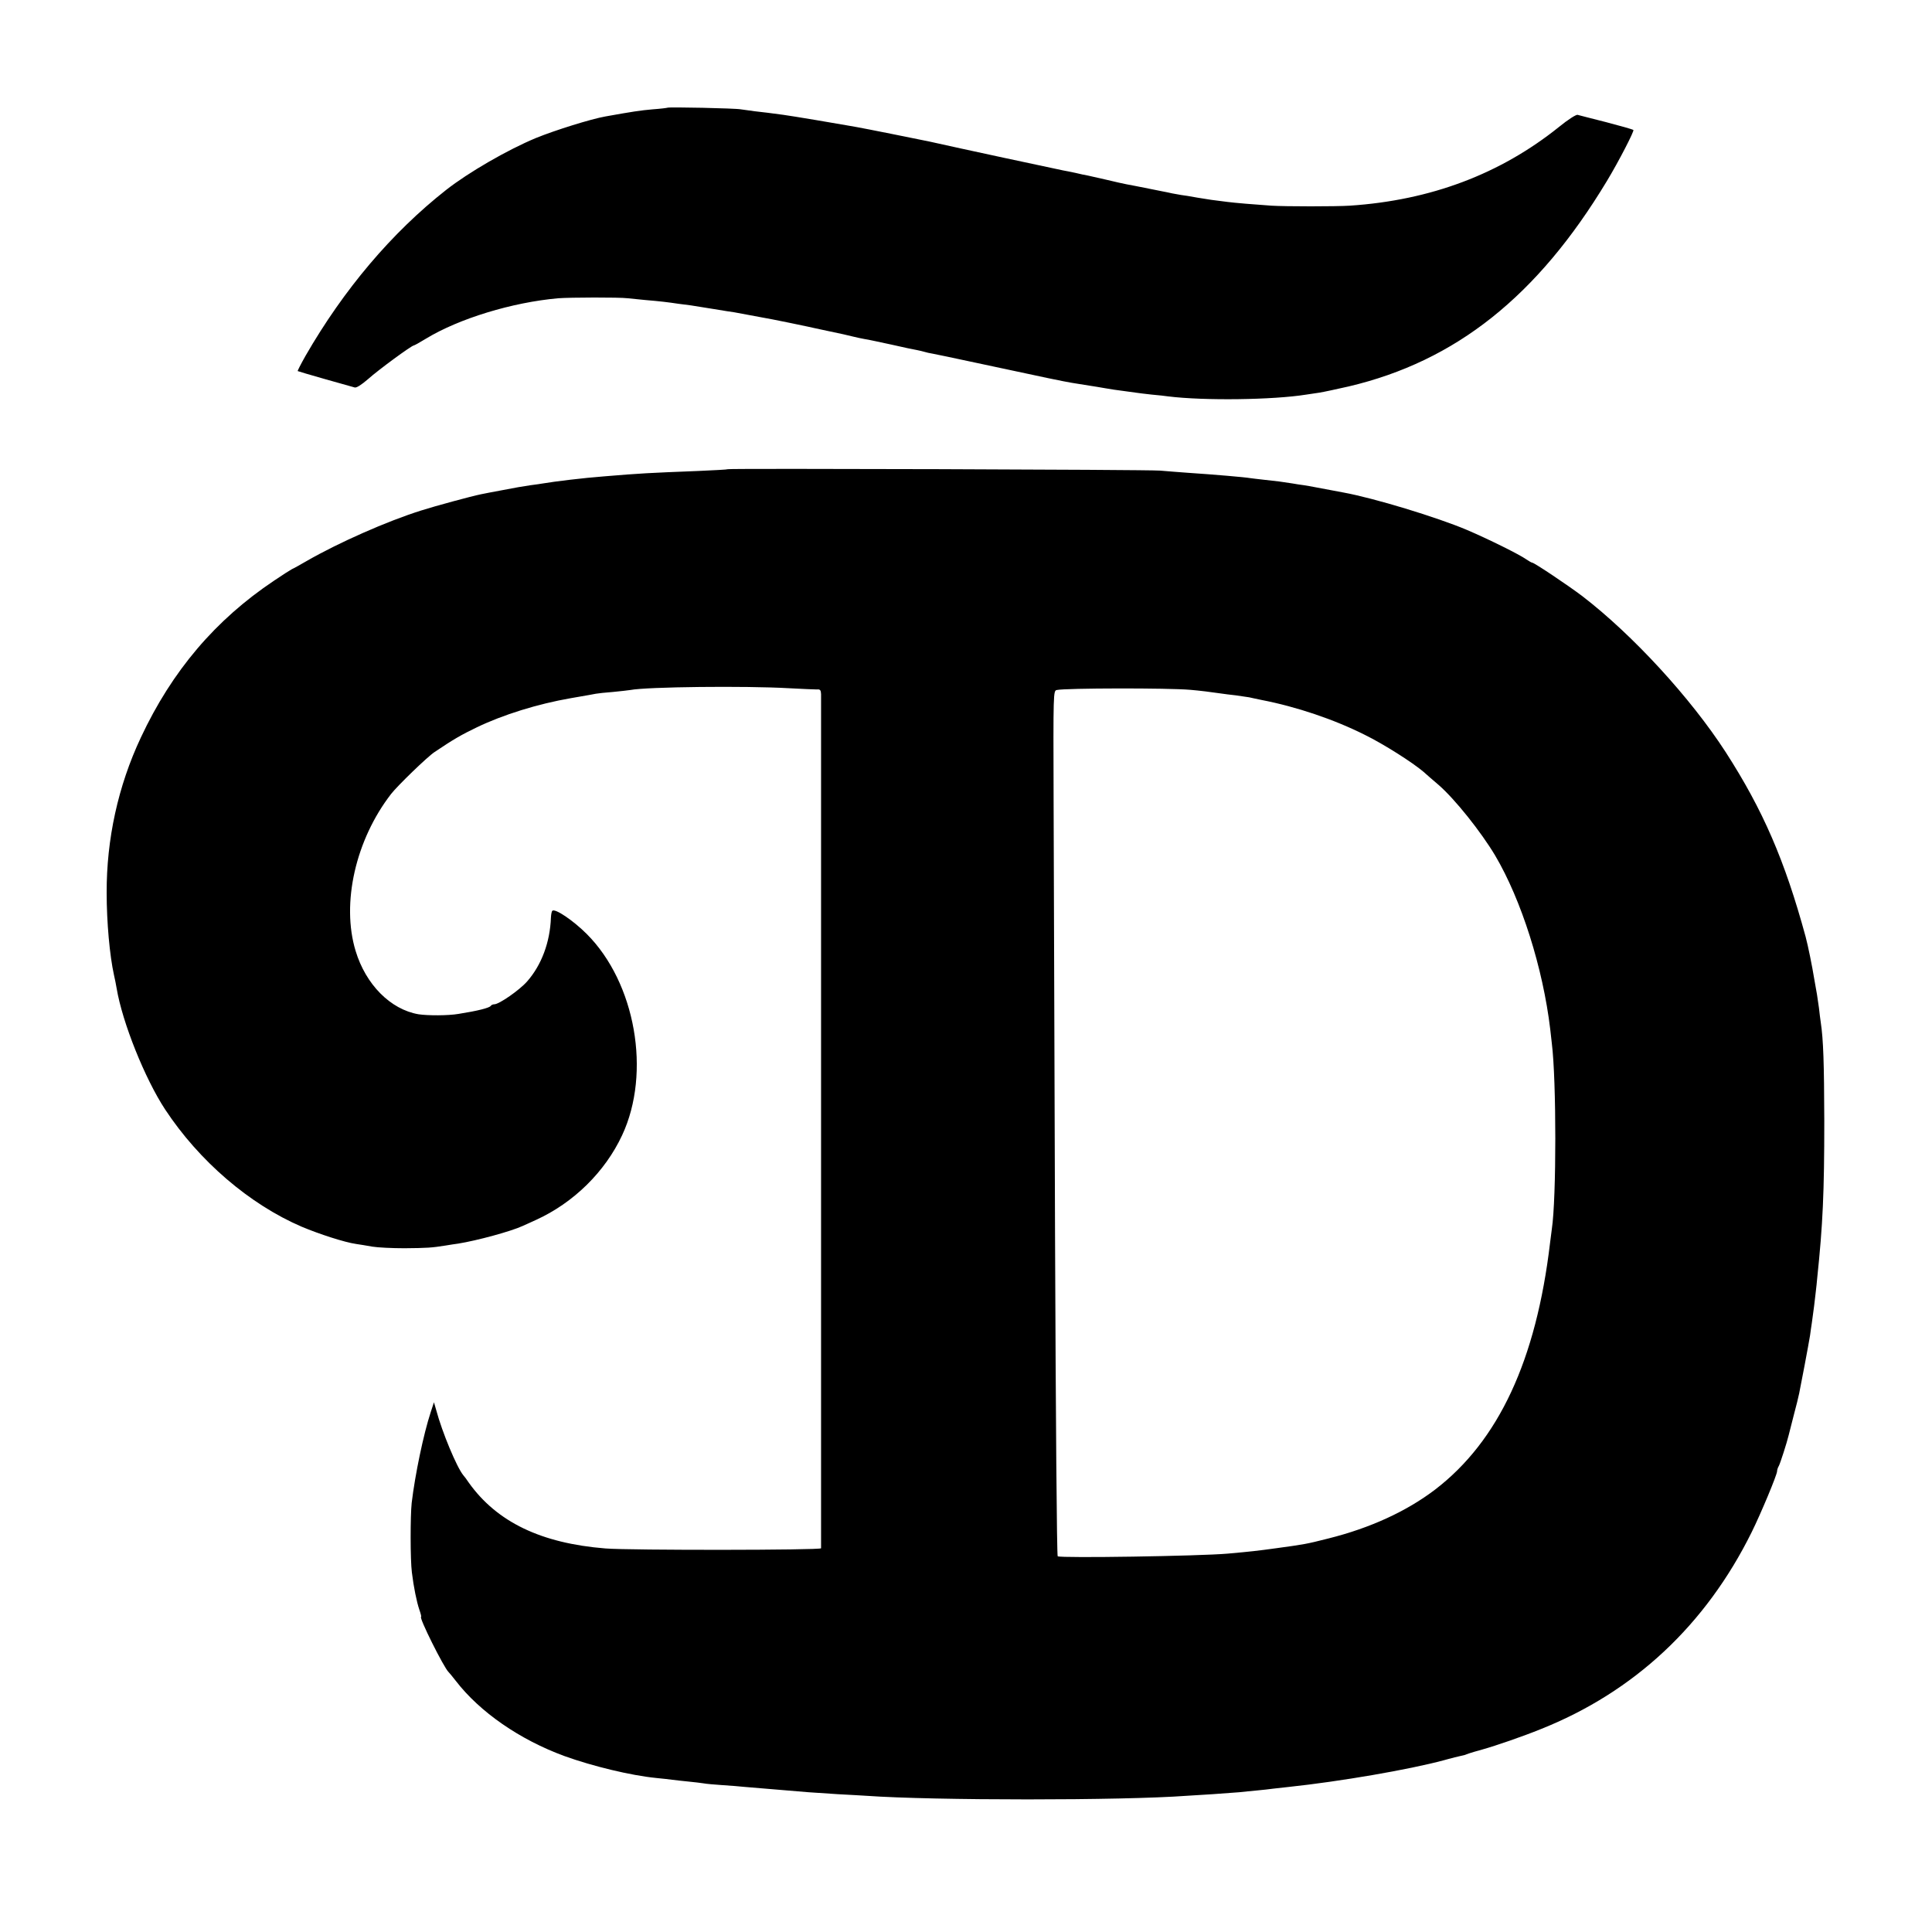
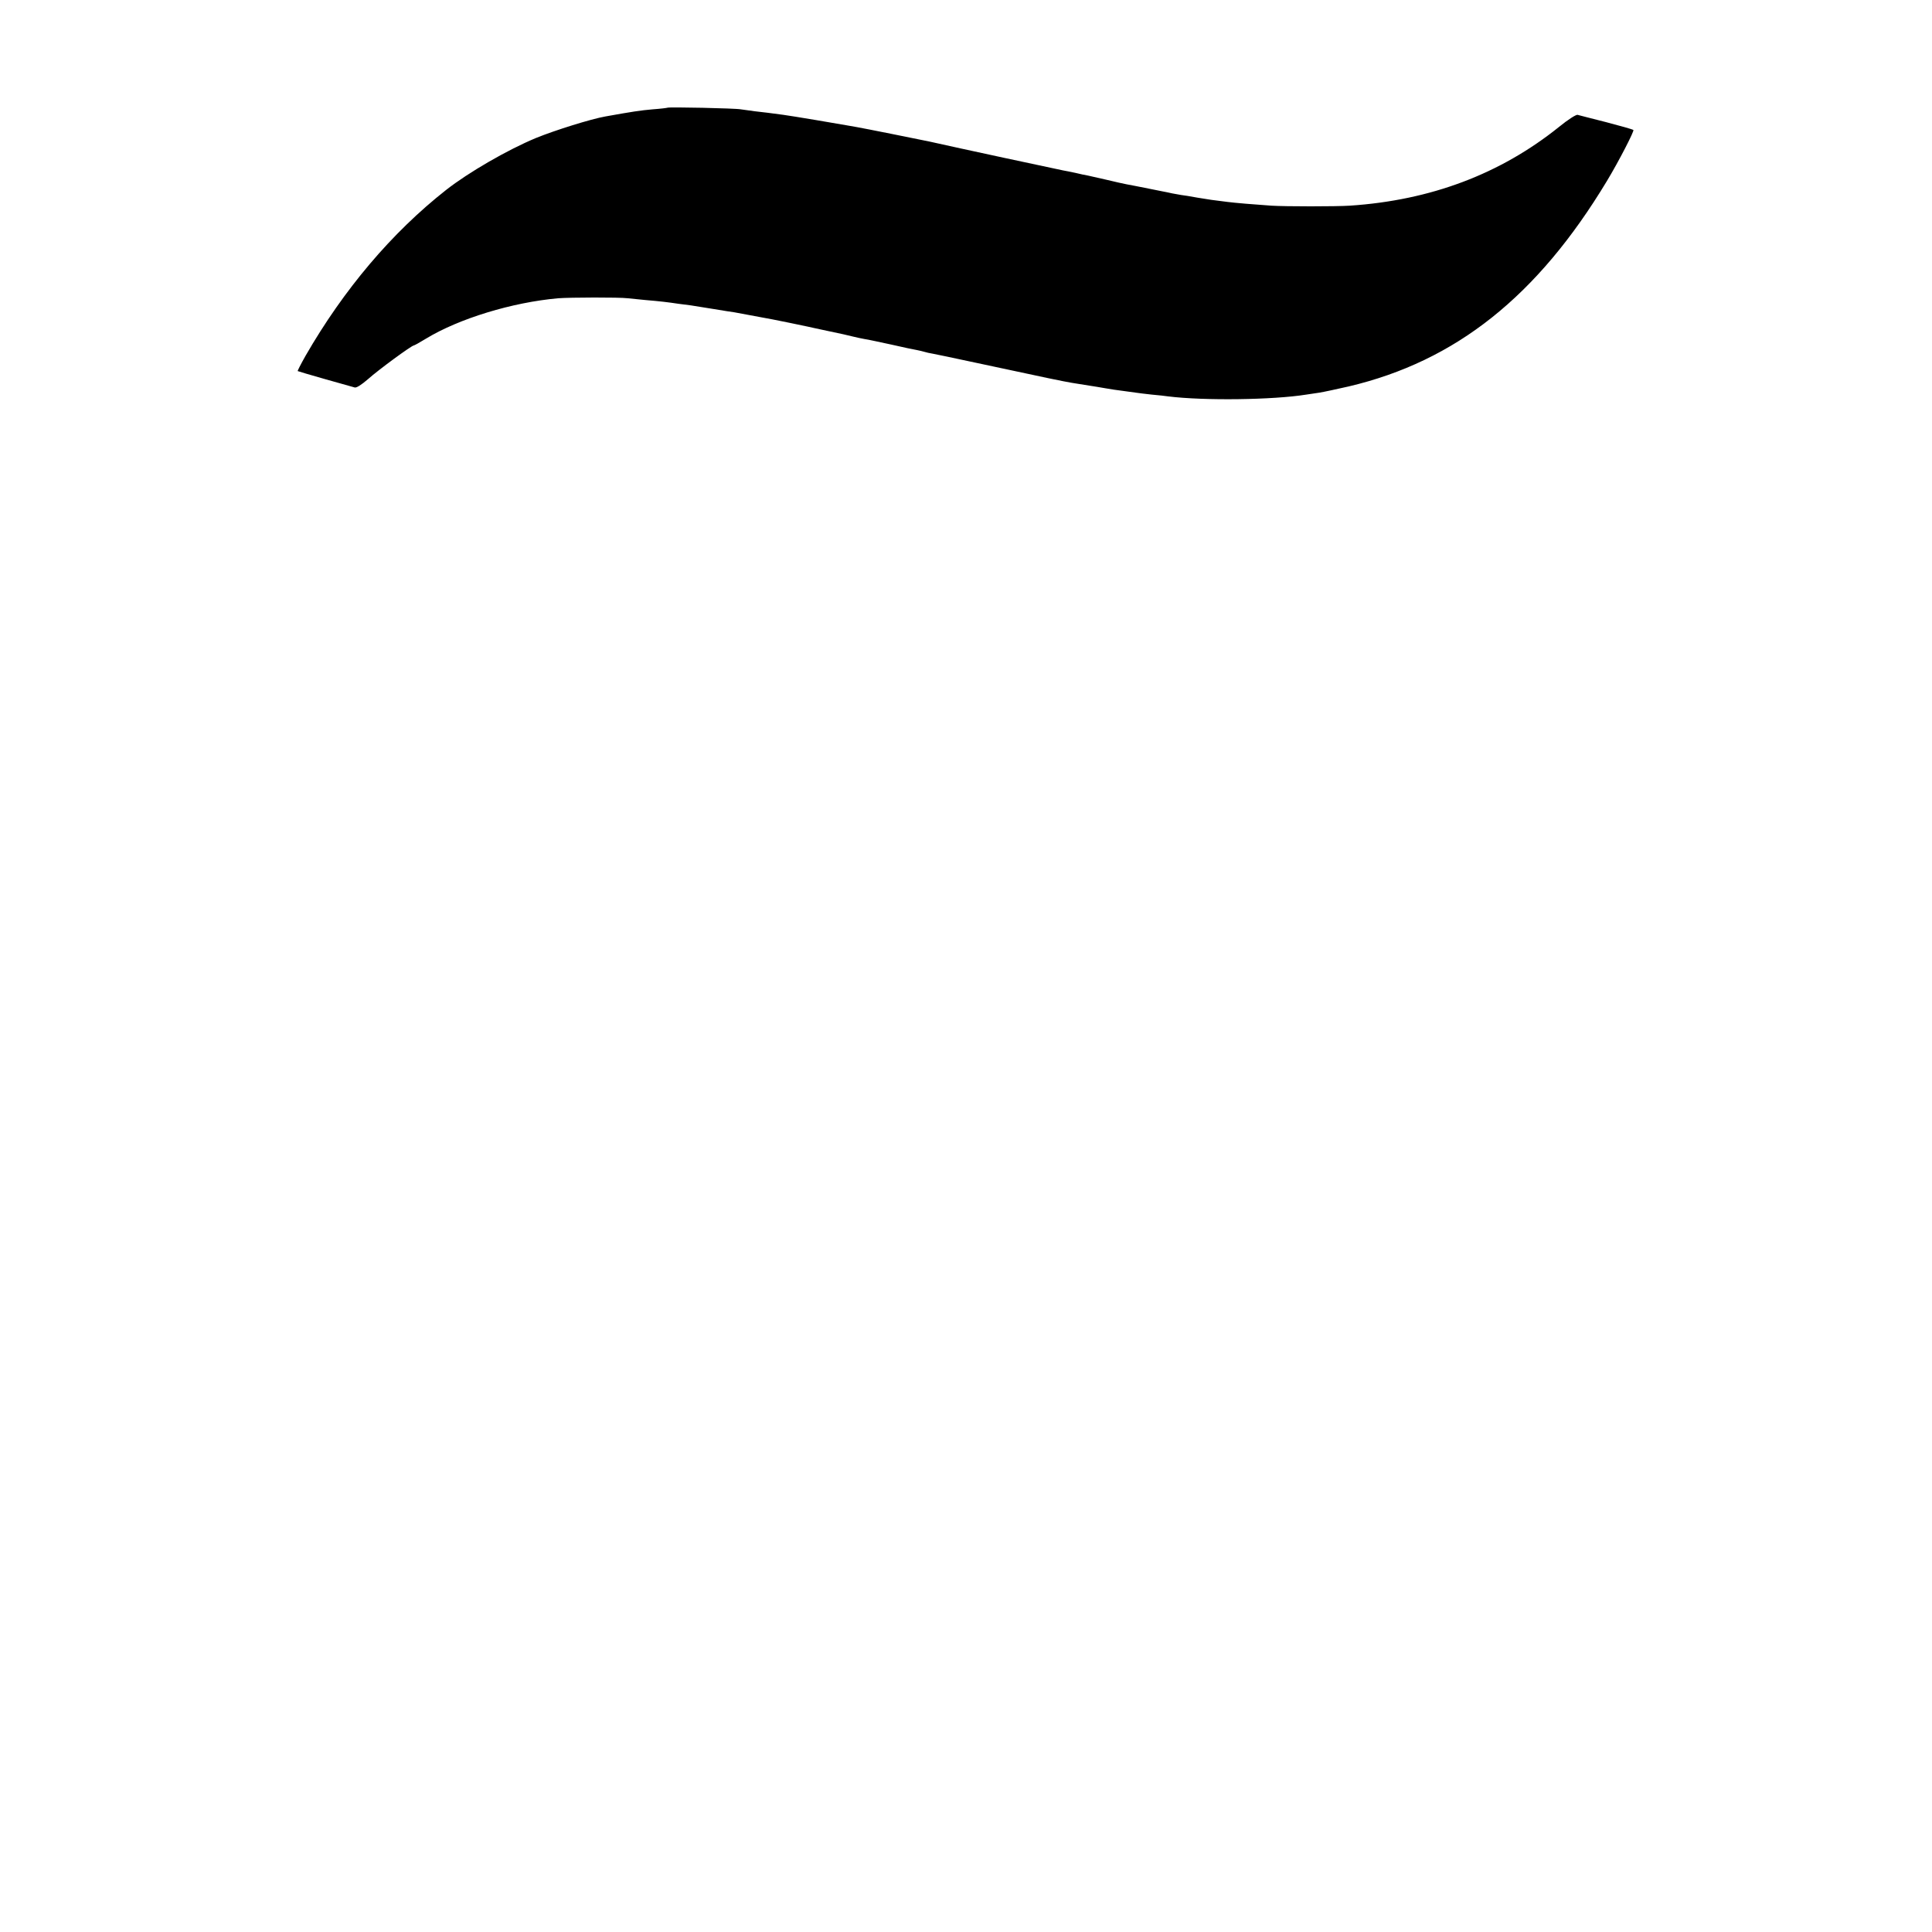
<svg xmlns="http://www.w3.org/2000/svg" version="1.0" width="1085pt" height="1085pt" viewBox="0 0 1085 1085" preserveAspectRatio="xMidYMid meet">
  <g transform="translate(0,1085) scale(0.1,-0.1)" fill="#000000" stroke="none">
    <path d="M3748 10245 c-1 -1 -39 -6 -83 -9 -69 -6 -114 -13 -265 -40 -80 -14 -282 -77 -390 -121 -159 -66 -379 -193 -505 -292 -305 -240 -574 -558 -789 -931 -26 -46 -46 -85 -44 -86 2 -1 71 -22 153 -45 83 -23 157 -44 167 -47 10 -3 38 15 75 47 58 52 245 189 257 189 3 0 34 17 68 38 186 113 484 204 743 227 66 5 343 6 390 0 17 -2 62 -6 100 -10 83 -7 125 -12 185 -21 25 -3 56 -7 70 -9 14 -2 70 -11 125 -20 55 -9 109 -18 120 -19 17 -3 88 -16 215 -40 38 -7 147 -30 195 -40 11 -3 65 -14 120 -26 55 -11 116 -25 135 -30 19 -5 49 -11 65 -14 17 -2 84 -17 150 -31 66 -15 131 -29 145 -31 14 -3 33 -7 42 -10 10 -3 30 -8 45 -10 16 -3 123 -25 238 -50 438 -94 483 -103 545 -114 36 -6 81 -13 100 -16 19 -3 58 -9 85 -14 28 -5 73 -12 100 -15 28 -4 60 -8 73 -10 13 -2 53 -7 90 -11 37 -3 78 -8 92 -10 201 -25 589 -20 776 10 16 2 49 7 74 11 25 4 99 20 165 35 601 142 1059 506 1449 1153 66 109 155 282 149 287 -5 4 -73 23 -153 44 -80 20 -152 39 -160 41 -8 3 -55 -27 -105 -68 -329 -264 -720 -412 -1175 -442 -77 -5 -361 -5 -440 0 -89 6 -209 16 -246 21 -83 10 -103 13 -169 24 -38 7 -80 14 -92 15 -12 2 -34 6 -50 9 -15 4 -39 8 -53 11 -14 3 -47 9 -75 15 -66 13 -94 19 -128 25 -16 3 -66 14 -111 25 -45 10 -93 21 -106 24 -14 2 -45 9 -70 15 -25 5 -56 12 -70 14 -50 10 -586 125 -750 162 -47 10 -376 76 -407 81 -19 3 -45 8 -57 10 -31 6 -316 54 -356 59 -72 10 -107 14 -160 20 -30 4 -66 9 -80 11 -28 6 -407 14 -412 9z" />
-     <path d="M4088 8215 c-2 -2 -77 -6 -168 -10 -281 -11 -320 -13 -525 -30 -119 -9 -282 -29 -346 -40 -9 -2 -40 -6 -70 -10 -30 -4 -99 -16 -154 -27 -55 -10 -111 -21 -125 -24 -50 -10 -257 -66 -335 -91 -194 -61 -464 -181 -640 -282 -38 -22 -77 -44 -85 -47 -8 -4 -54 -33 -101 -65 -329 -220 -573 -507 -748 -881 -128 -272 -193 -571 -192 -872 0 -165 17 -352 41 -461 5 -22 12 -56 15 -75 32 -192 159 -508 272 -680 191 -290 474 -533 767 -659 100 -42 242 -88 306 -97 19 -3 60 -9 91 -15 30 -5 111 -9 180 -9 128 1 155 3 230 15 24 4 56 9 72 11 106 17 294 68 362 99 17 7 50 23 75 34 211 96 388 270 484 476 164 351 75 856 -199 1130 -75 75 -178 145 -193 130 -4 -3 -7 -20 -8 -38 -5 -139 -53 -267 -134 -359 -42 -48 -157 -128 -184 -128 -8 0 -17 -4 -20 -9 -7 -11 -73 -28 -181 -45 -58 -10 -173 -10 -225 -2 -157 27 -296 167 -353 356 -81 267 0 624 200 882 36 46 204 209 244 235 107 72 151 97 234 137 151 73 346 133 530 165 111 19 120 21 141 25 11 2 54 7 96 10 41 4 86 9 98 11 93 18 646 24 890 10 74 -4 145 -7 158 -7 18 2 22 -4 23 -26 0 -35 0 -4784 0 -4797 -1 -11 -1076 -12 -1211 -1 -361 29 -609 148 -767 369 -12 18 -26 37 -31 42 -37 45 -119 242 -152 365 l-13 45 -18 -55 c-41 -125 -88 -351 -107 -510 -8 -73 -8 -321 1 -390 10 -83 27 -166 42 -210 8 -22 12 -40 10 -40 -15 0 128 -286 154 -310 3 -3 22 -25 41 -50 135 -175 359 -330 610 -422 158 -57 373 -109 515 -123 33 -3 74 -8 90 -10 17 -2 57 -7 90 -10 33 -3 71 -8 85 -10 14 -3 61 -7 105 -10 44 -3 100 -7 125 -10 55 -5 140 -12 240 -20 41 -3 95 -8 120 -10 25 -2 99 -7 165 -11 66 -3 138 -8 160 -9 377 -27 1438 -27 1800 0 22 1 87 5 145 9 58 4 125 9 150 11 25 3 70 7 100 10 30 3 71 7 90 10 19 2 60 7 90 10 283 30 674 97 870 150 8 3 35 9 60 16 25 6 50 12 55 13 6 2 17 6 25 9 8 3 42 13 75 22 75 21 226 73 327 114 525 209 927 585 1185 1106 52 105 143 323 143 343 0 7 4 20 10 30 8 15 45 130 55 172 2 8 15 58 28 110 14 52 28 109 31 125 3 17 17 86 30 155 13 69 27 145 31 170 3 25 8 56 10 70 12 87 15 111 21 165 4 33 8 71 9 85 32 304 40 485 40 885 -1 323 -5 456 -20 555 -2 14 -7 50 -10 80 -4 30 -9 64 -11 75 -2 11 -9 49 -15 85 -12 74 -35 188 -49 240 -117 429 -239 710 -448 1035 -197 305 -523 660 -807 878 -78 59 -269 187 -280 187 -4 0 -19 9 -34 19 -38 27 -211 113 -333 165 -170 72 -523 179 -693 210 -83 16 -142 27 -165 31 -14 3 -40 7 -57 10 -18 2 -48 7 -65 10 -65 10 -85 13 -154 20 -38 4 -76 9 -84 10 -27 5 -201 20 -352 30 -46 3 -114 9 -153 12 -71 6 -2421 13 -2427 8z m2597 -1239 c48 -4 122 -13 175 -21 14 -2 50 -7 80 -10 30 -4 64 -9 75 -11 11 -3 43 -9 70 -15 196 -38 407 -109 580 -196 106 -52 268 -155 330 -208 17 -15 54 -48 84 -73 92 -80 238 -263 318 -397 147 -249 268 -631 309 -975 3 -25 7 -61 9 -80 26 -207 26 -871 0 -1042 -2 -13 -6 -48 -10 -78 -78 -659 -289 -1112 -645 -1385 -160 -122 -364 -216 -600 -275 -126 -32 -135 -33 -295 -55 -102 -14 -136 -18 -270 -30 -161 -14 -936 -26 -955 -15 -5 3 -11 778 -15 1815 -3 996 -7 2088 -8 2428 -2 611 -2 618 18 622 47 11 627 12 750 1z" />
  </g>
</svg>